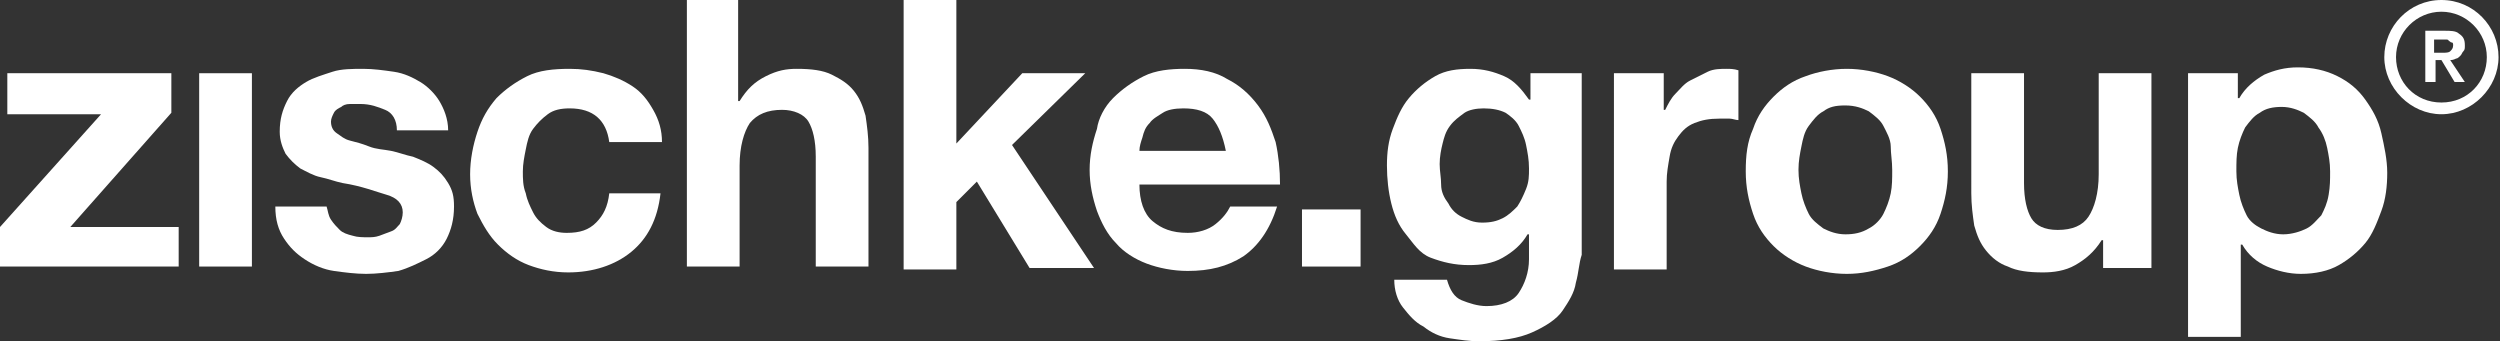
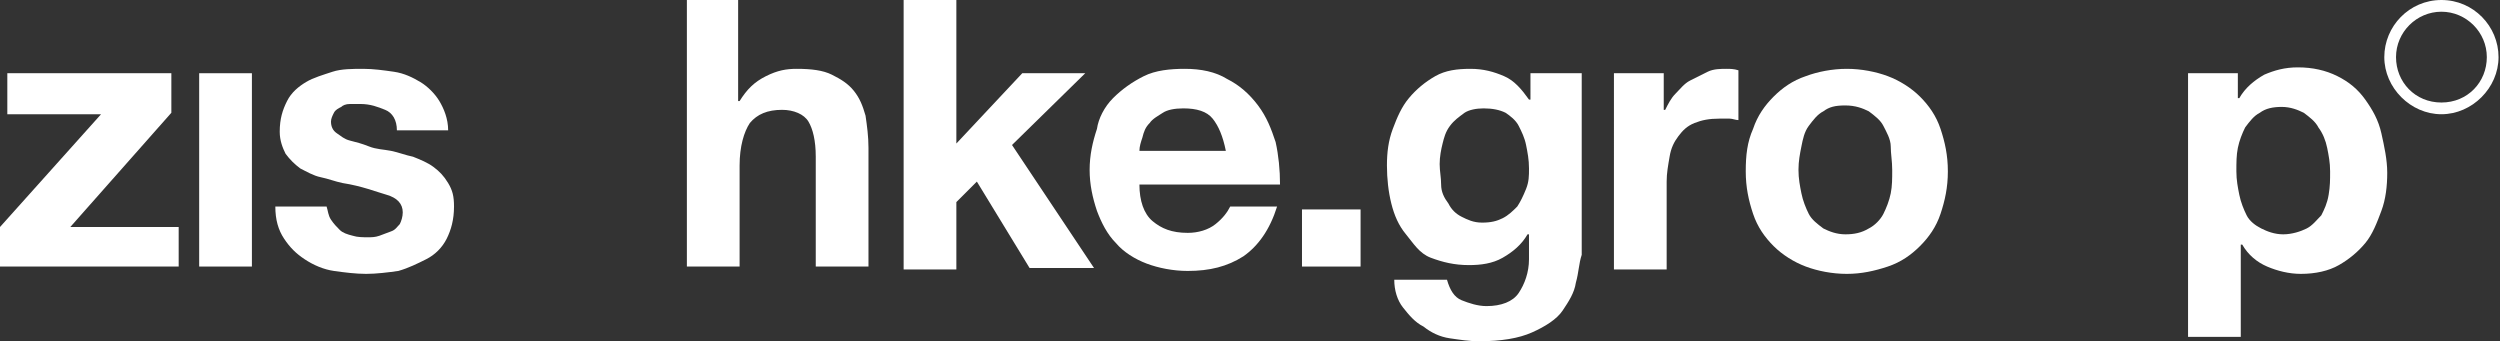
<svg xmlns="http://www.w3.org/2000/svg" version="1.1" id="Ebene_2_00000088813299761513019510000007060308130787913140_" x="0px" y="0px" viewBox="0 0 170.7 23.3" style="enable-background:new 0 0 170.7 23.3;" xml:space="preserve">
  <rect x="0" y="0" width="170.7" height="23.3" fill="#333333" stroke="none" />
  <style type="text/css">
	.st0{fill:#FFFFFF;}
</style>
  <g id="Ebene_1-2">
    <g>
      <path class="st0" d="M6.9,7.8H0.5V5h11.2v2.7l-6.9,7.8h7.4v2.7H0v-2.7C0,15.5,6.9,7.8,6.9,7.8z" />
      <path class="st0" d="M17.2,5v13.2h-3.6V5H17.2z" />
      <path class="st0" d="M22.6,15c0.2,0.3,0.4,0.5,0.6,0.7s0.5,0.3,0.9,0.4c0.3,0.1,0.7,0.1,1,0.1c0.3,0,0.5,0,0.8-0.1    c0.3-0.1,0.5-0.2,0.8-0.3s0.4-0.3,0.6-0.5c0.1-0.2,0.2-0.5,0.2-0.8c0-0.6-0.4-1-1.1-1.2s-1.7-0.6-3-0.8c-0.5-0.1-1-0.3-1.5-0.4    s-1-0.4-1.4-0.6c-0.4-0.3-0.7-0.6-1-1c-0.2-0.4-0.4-0.9-0.4-1.5c0-0.9,0.2-1.5,0.5-2.1s0.8-1,1.3-1.3c0.5-0.3,1.2-0.5,1.8-0.7    s1.4-0.2,2.1-0.2s1.4,0.1,2.1,0.2c0.7,0.1,1.3,0.4,1.8,0.7c0.5,0.3,1,0.8,1.3,1.3s0.6,1.2,0.6,2h-3.5c0-0.7-0.3-1.2-0.8-1.4    c-0.5-0.2-1-0.4-1.7-0.4c-0.2,0-0.4,0-0.7,0s-0.5,0.1-0.6,0.2c-0.2,0.1-0.4,0.2-0.5,0.4s-0.2,0.4-0.2,0.6c0,0.3,0.1,0.6,0.4,0.8    s0.5,0.4,0.9,0.5c0.4,0.1,0.8,0.2,1.3,0.4s1,0.2,1.5,0.3c0.5,0.1,1,0.3,1.5,0.4c0.5,0.2,1,0.4,1.4,0.7c0.4,0.3,0.7,0.6,1,1.1    s0.4,0.9,0.4,1.6c0,0.9-0.2,1.6-0.5,2.2s-0.8,1.1-1.4,1.4s-1.2,0.6-1.9,0.8c-0.7,0.1-1.5,0.2-2.2,0.2s-1.5-0.1-2.2-0.2    s-1.4-0.4-2-0.8c-0.6-0.4-1-0.8-1.4-1.4c-0.4-0.6-0.6-1.3-0.6-2.2h3.5C22.4,14.4,22.4,14.7,22.6,15L22.6,15z" />
-       <path class="st0" d="M38.9,7.4c-0.6,0-1.1,0.1-1.5,0.4c-0.4,0.3-0.7,0.6-1,1s-0.4,0.9-0.5,1.4c-0.1,0.5-0.2,1-0.2,1.5s0,1,0.2,1.5    c0.1,0.5,0.3,0.9,0.5,1.3c0.2,0.4,0.5,0.7,0.9,1c0.4,0.3,0.9,0.4,1.4,0.4c0.9,0,1.5-0.2,2-0.7c0.5-0.5,0.8-1.1,0.9-2h3.5    c-0.2,1.8-0.9,3.1-2,4s-2.6,1.4-4.3,1.4c-1,0-1.9-0.2-2.7-0.5c-0.8-0.3-1.5-0.8-2.1-1.4s-1-1.3-1.4-2.1c-0.3-0.8-0.5-1.7-0.5-2.7    s0.2-2,0.5-2.9s0.7-1.6,1.3-2.3c0.6-0.6,1.3-1.1,2.1-1.5s1.8-0.5,2.9-0.5c0.8,0,1.5,0.1,2.3,0.3c0.7,0.2,1.4,0.5,2,0.9    s1,0.9,1.4,1.6s0.6,1.4,0.6,2.2h-3.6C41.4,8.2,40.5,7.4,38.9,7.4L38.9,7.4z" />
      <path class="st0" d="M50.4,0v6.9h0.1c0.5-0.8,1-1.3,1.8-1.7s1.4-0.5,2.1-0.5c1,0,1.8,0.1,2.4,0.4s1.1,0.6,1.5,1.1s0.6,1,0.8,1.7    c0.1,0.7,0.2,1.4,0.2,2.2v8.1h-3.6v-7.5c0-1.1-0.2-1.9-0.5-2.4s-1-0.8-1.8-0.8c-1,0-1.7,0.3-2.2,0.9c-0.4,0.6-0.7,1.6-0.7,2.9v6.9    h-3.6V0C46.8,0,50.4,0,50.4,0z" />
      <path class="st0" d="M65.3,0v9.8L69.8,5h4.3l-5,4.9l5.6,8.4h-4.4l-3.6-5.9l-1.4,1.4v4.6h-3.6V0H65.3z" />
      <path class="st0" d="M78.7,15.1c0.6,0.5,1.3,0.8,2.4,0.8c0.7,0,1.4-0.2,1.9-0.6s0.8-0.8,1-1.2h3.2c-0.5,1.6-1.3,2.7-2.3,3.4    c-1.1,0.7-2.3,1-3.8,1c-1,0-2-0.2-2.8-0.5s-1.6-0.8-2.1-1.4c-0.6-0.6-1-1.4-1.3-2.2c-0.3-0.9-0.5-1.8-0.5-2.8s0.2-1.9,0.5-2.8    C75,8.1,75.4,7.3,76,6.7c0.6-0.6,1.3-1.1,2.1-1.5s1.8-0.5,2.8-0.5c1.1,0,2.1,0.2,2.9,0.7c0.8,0.4,1.5,1,2.1,1.8s0.9,1.6,1.2,2.5    c0.2,0.9,0.3,1.9,0.3,2.9h-9.6C77.8,13.7,78.1,14.6,78.7,15.1L78.7,15.1z M82.8,8.1c-0.4-0.5-1.1-0.7-2-0.7    c-0.6,0-1.1,0.1-1.4,0.3s-0.7,0.4-0.9,0.7C78.2,8.7,78.1,9,78,9.4c-0.1,0.3-0.2,0.6-0.2,0.9h5.9C83.5,9.3,83.2,8.6,82.8,8.1    L82.8,8.1z" />
      <g>
        <path class="st0" d="M92.9,14.3v3.9h-4v-3.9H92.9z" />
-         <path class="st0" d="M167.3,4.1c0.1,0,0.2,0,0.4-0.1c0.1,0,0.2-0.1,0.3-0.2c0.1-0.1,0.1-0.2,0.2-0.3c0.1-0.1,0.1-0.2,0.1-0.4     c0-0.4-0.1-0.6-0.4-0.8c-0.2-0.2-0.6-0.2-1-0.2h-1.3v3.5h0.7V4.1h0.4l0.9,1.5h0.7L167.3,4.1L167.3,4.1z M166.2,3.6V2.7h0.6     c0.1,0,0.2,0,0.2,0c0.1,0,0.2,0,0.2,0.1c0.1,0,0.1,0.1,0.2,0.1s0.1,0.1,0.1,0.2c0,0.2-0.1,0.3-0.2,0.4c-0.1,0.1-0.3,0.1-0.5,0.1     C166.8,3.6,166.2,3.6,166.2,3.6z" />
        <path class="st0" d="M166.7,0.8c1.7,0,3.1,1.4,3.1,3.1S168.5,7,166.7,7s-3.1-1.4-3.1-3.1S165,0.8,166.7,0.8 M166.7,0     c-2.2,0-3.9,1.8-3.9,3.9s1.8,3.9,3.9,3.9s3.9-1.8,3.9-3.9S168.9,0,166.7,0L166.7,0z" />
        <path class="st0" d="M107.6,19.3c-0.1,0.7-0.5,1.3-0.9,1.9s-1.2,1.1-2.1,1.5s-2.1,0.6-3.6,0.6c-0.7,0-1.3-0.1-2-0.2     s-1.3-0.4-1.8-0.8c-0.6-0.3-1-0.8-1.4-1.3s-0.6-1.2-0.6-1.9h3.6c0.2,0.7,0.5,1.2,1,1.4s1.1,0.4,1.7,0.4c1,0,1.8-0.3,2.2-0.9     s0.7-1.4,0.7-2.3v-1.7h-0.1c-0.4,0.7-1,1.2-1.7,1.6s-1.5,0.5-2.3,0.5c-1,0-1.8-0.2-2.6-0.5S96.5,16.6,96,16     c-0.5-0.6-0.8-1.3-1-2.1c-0.2-0.8-0.3-1.7-0.3-2.6c0-0.9,0.1-1.7,0.4-2.5s0.6-1.5,1.1-2.1c0.5-0.6,1.1-1.1,1.8-1.5     s1.5-0.5,2.4-0.5c0.9,0,1.6,0.2,2.3,0.5c0.7,0.3,1.2,0.9,1.7,1.6h0.1V5h3.5v12.4C107.8,18,107.8,18.6,107.6,19.3z M102.6,14.9     c0.4-0.2,0.7-0.5,1-0.8c0.2-0.3,0.4-0.7,0.6-1.2s0.2-0.9,0.2-1.4c0-0.6-0.1-1.1-0.2-1.6c-0.1-0.5-0.3-0.9-0.5-1.3     c-0.2-0.4-0.6-0.7-0.9-0.9c-0.4-0.2-0.9-0.3-1.5-0.3c-0.5,0-1,0.1-1.3,0.3C99.6,8,99.3,8.2,99,8.6s-0.4,0.8-0.5,1.2     s-0.2,0.9-0.2,1.4s0.1,0.9,0.1,1.4s0.2,0.9,0.5,1.3c0.2,0.4,0.5,0.7,0.9,0.9s0.8,0.4,1.4,0.4C101.8,15.2,102.2,15.1,102.6,14.9     L102.6,14.9z" />
        <path class="st0" d="M113.6,5v2.5h0.1c0.2-0.4,0.4-0.8,0.7-1.1s0.6-0.7,1-0.9s0.8-0.4,1.2-0.6s0.9-0.2,1.3-0.2     c0.2,0,0.5,0,0.8,0.1v3.4c-0.2,0-0.4-0.1-0.6-0.1c-0.2,0-0.5,0-0.7,0c-0.7,0-1.2,0.1-1.7,0.3s-0.8,0.5-1.1,0.9     c-0.3,0.4-0.5,0.8-0.6,1.4s-0.2,1.1-0.2,1.7v6h-3.6V5H113.6z" />
        <path class="st0" d="M119.7,8.8c0.3-0.9,0.8-1.6,1.4-2.2c0.6-0.6,1.3-1.1,2.2-1.4c0.8-0.3,1.8-0.5,2.8-0.5s2,0.2,2.8,0.5     c0.8,0.3,1.6,0.8,2.2,1.4c0.6,0.6,1.1,1.3,1.4,2.2c0.3,0.9,0.5,1.8,0.5,2.9s-0.2,2-0.5,2.9c-0.3,0.9-0.8,1.6-1.4,2.2     c-0.6,0.6-1.3,1.1-2.2,1.4c-0.9,0.3-1.8,0.5-2.8,0.5s-2-0.2-2.8-0.5c-0.8-0.3-1.6-0.8-2.2-1.4c-0.6-0.6-1.1-1.3-1.4-2.2     s-0.5-1.8-0.5-2.9S119.3,9.7,119.7,8.8z M123,13.2c0.1,0.5,0.3,1,0.5,1.4c0.2,0.4,0.6,0.7,1,1c0.4,0.2,0.9,0.4,1.5,0.4     s1.1-0.1,1.6-0.4c0.4-0.2,0.8-0.6,1-1c0.2-0.4,0.4-0.9,0.5-1.4c0.1-0.5,0.1-1,0.1-1.6s-0.1-1.1-0.1-1.6s-0.3-1-0.5-1.4     s-0.6-0.7-1-1c-0.4-0.2-0.9-0.4-1.6-0.4s-1.1,0.1-1.5,0.4c-0.4,0.2-0.7,0.6-1,1s-0.4,0.9-0.5,1.4c-0.1,0.5-0.2,1-0.2,1.6     S122.9,12.7,123,13.2z" />
-         <path class="st0" d="M143.6,18.3v-1.9h-0.1c-0.5,0.8-1.1,1.3-1.8,1.7s-1.5,0.5-2.2,0.5c-1,0-1.8-0.1-2.4-0.4     c-0.6-0.2-1.1-0.6-1.5-1.1s-0.6-1-0.8-1.7c-0.1-0.7-0.2-1.4-0.2-2.2V5h3.6v7.5c0,1.1,0.2,1.9,0.5,2.4s0.9,0.8,1.8,0.8     c1,0,1.7-0.3,2.1-0.9c0.4-0.6,0.7-1.6,0.7-2.9V5h3.6v13.3L143.6,18.3L143.6,18.3z" />
        <path class="st0" d="M152.8,5v1.7h0.1c0.4-0.7,1-1.2,1.7-1.6c0.7-0.3,1.4-0.5,2.3-0.5c1,0,1.9,0.2,2.7,0.6     c0.8,0.4,1.4,0.9,1.9,1.6c0.5,0.7,0.9,1.4,1.1,2.3s0.4,1.8,0.4,2.7c0,0.9-0.1,1.8-0.4,2.6s-0.6,1.6-1.1,2.2     c-0.5,0.6-1.1,1.1-1.8,1.5c-0.7,0.4-1.6,0.6-2.6,0.6c-0.8,0-1.6-0.2-2.3-0.5s-1.3-0.8-1.7-1.5h-0.1V23h-3.6V5H152.8z M157.5,15.6     c0.4-0.2,0.7-0.6,1-0.9c0.2-0.4,0.4-0.8,0.5-1.4s0.1-1,0.1-1.6s-0.1-1.1-0.2-1.6c-0.1-0.5-0.3-1-0.6-1.4c-0.2-0.4-0.6-0.7-1-1     c-0.4-0.2-0.9-0.4-1.5-0.4s-1.1,0.1-1.5,0.4c-0.4,0.2-0.7,0.6-1,1c-0.2,0.4-0.4,0.9-0.5,1.4c-0.1,0.5-0.1,1-0.1,1.6     s0.1,1.1,0.2,1.6c0.1,0.5,0.3,1,0.5,1.4c0.2,0.4,0.6,0.7,1,0.9s0.9,0.4,1.5,0.4S157.1,15.8,157.5,15.6L157.5,15.6z" />
      </g>
    </g>
  </g>
</svg>